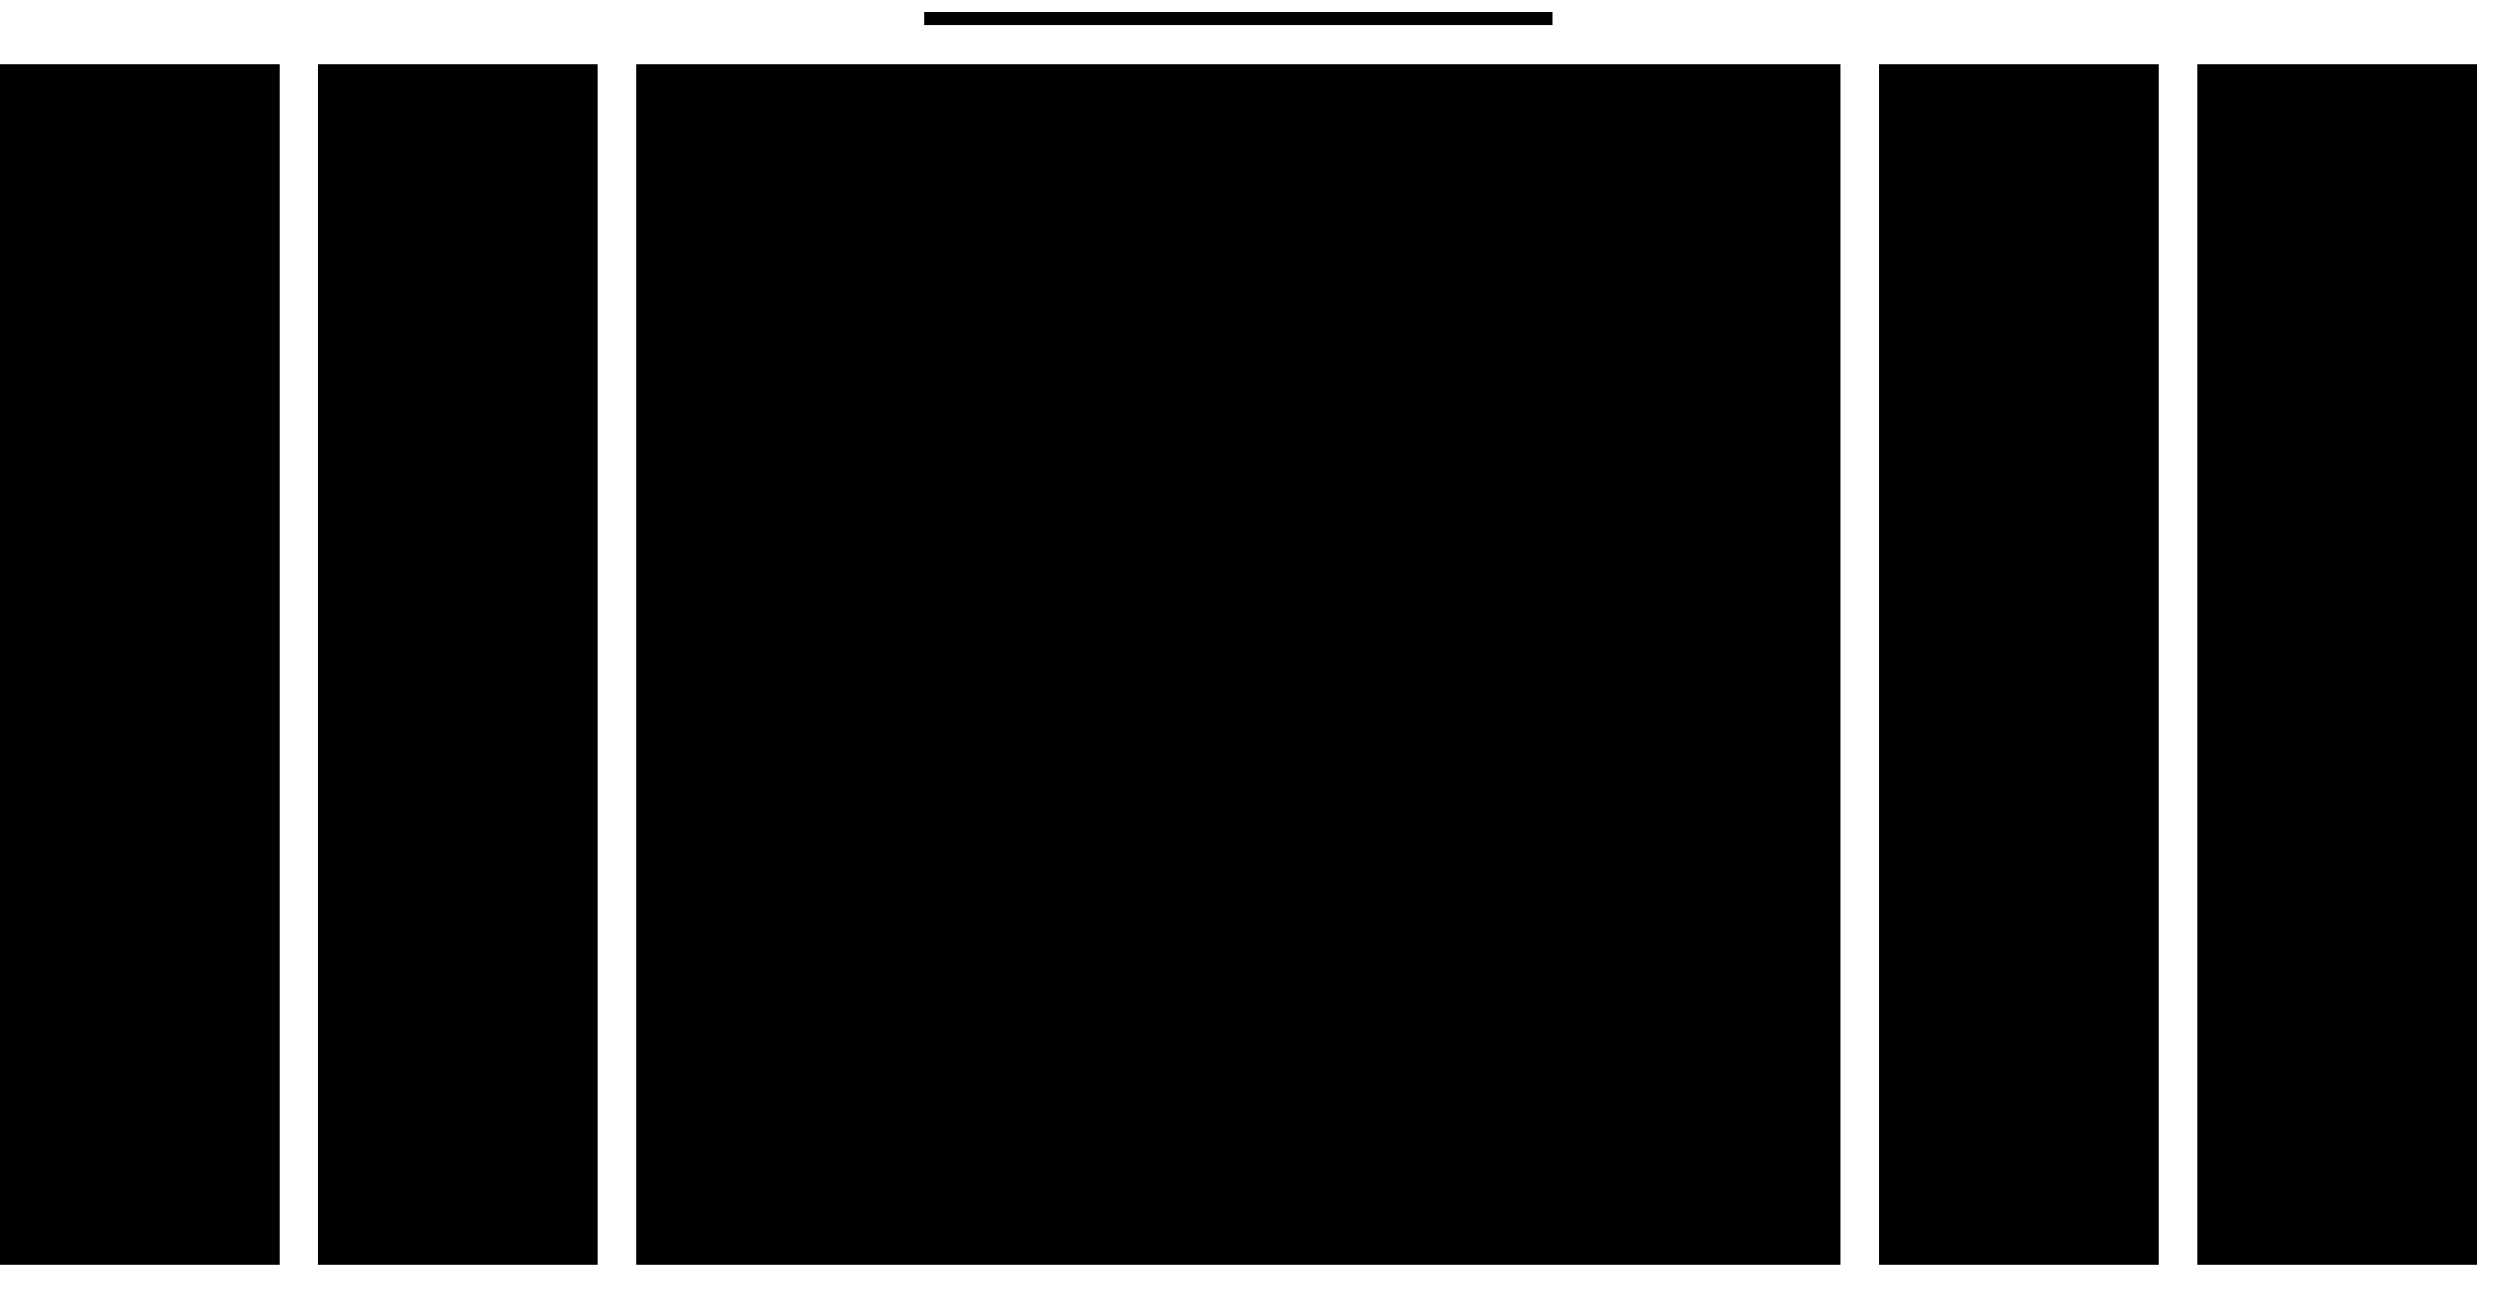
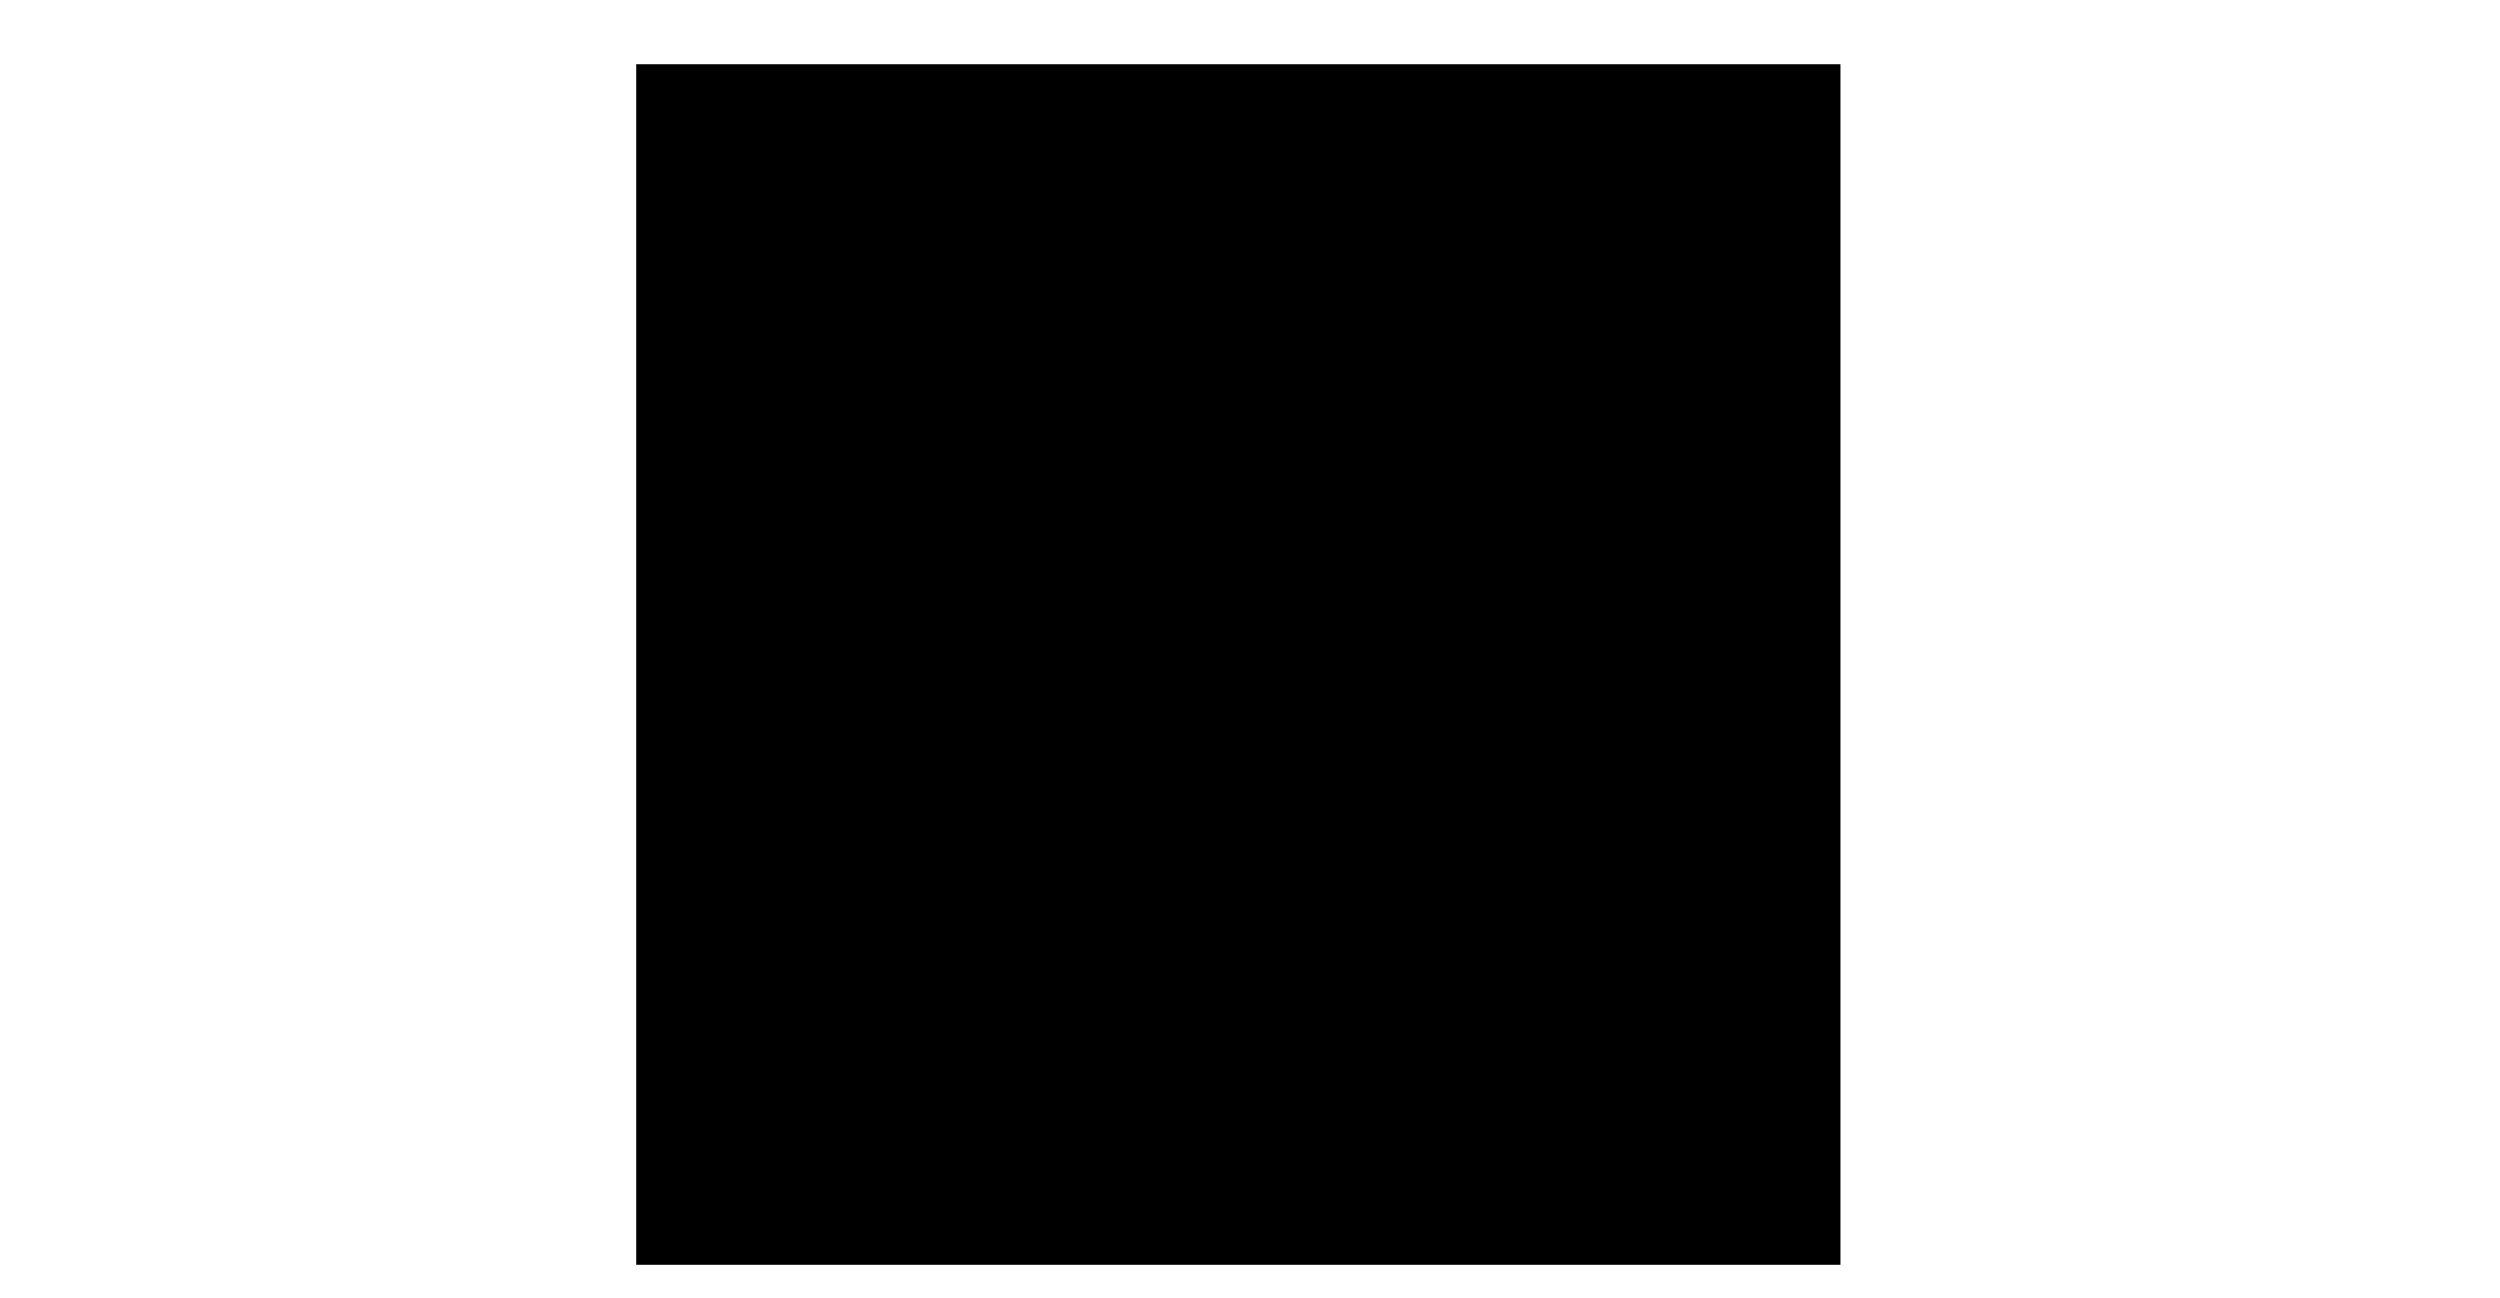
<svg xmlns="http://www.w3.org/2000/svg" width="104" height="54" viewBox="0 0 104 54" fill="none">
  <g clip-path="url(#clip0_461_331)">
    <path d="M76.563 2.672H26.467V52.615H76.563V2.672Z" fill="black" />
-     <path d="M24.862 2.672H13.227V52.615H24.862V2.672Z" fill="black" />
-     <path d="M11.636 2.672H0V52.615H11.636V2.672Z" fill="black" />
-     <path d="M103.044 2.672H91.408V52.615H103.044V2.672Z" fill="black" />
-     <path d="M89.804 2.672H78.168V52.615H89.804V2.672Z" fill="black" />
-     <path d="M64.584 0.5H38.446V1.043H64.584V0.5Z" fill="black" />
  </g>
  <defs>
    <clipPath id="clip0_461_331">
      <rect width="104" height="53" fill="white" transform="translate(0 0.5)" />
    </clipPath>
  </defs>
</svg>